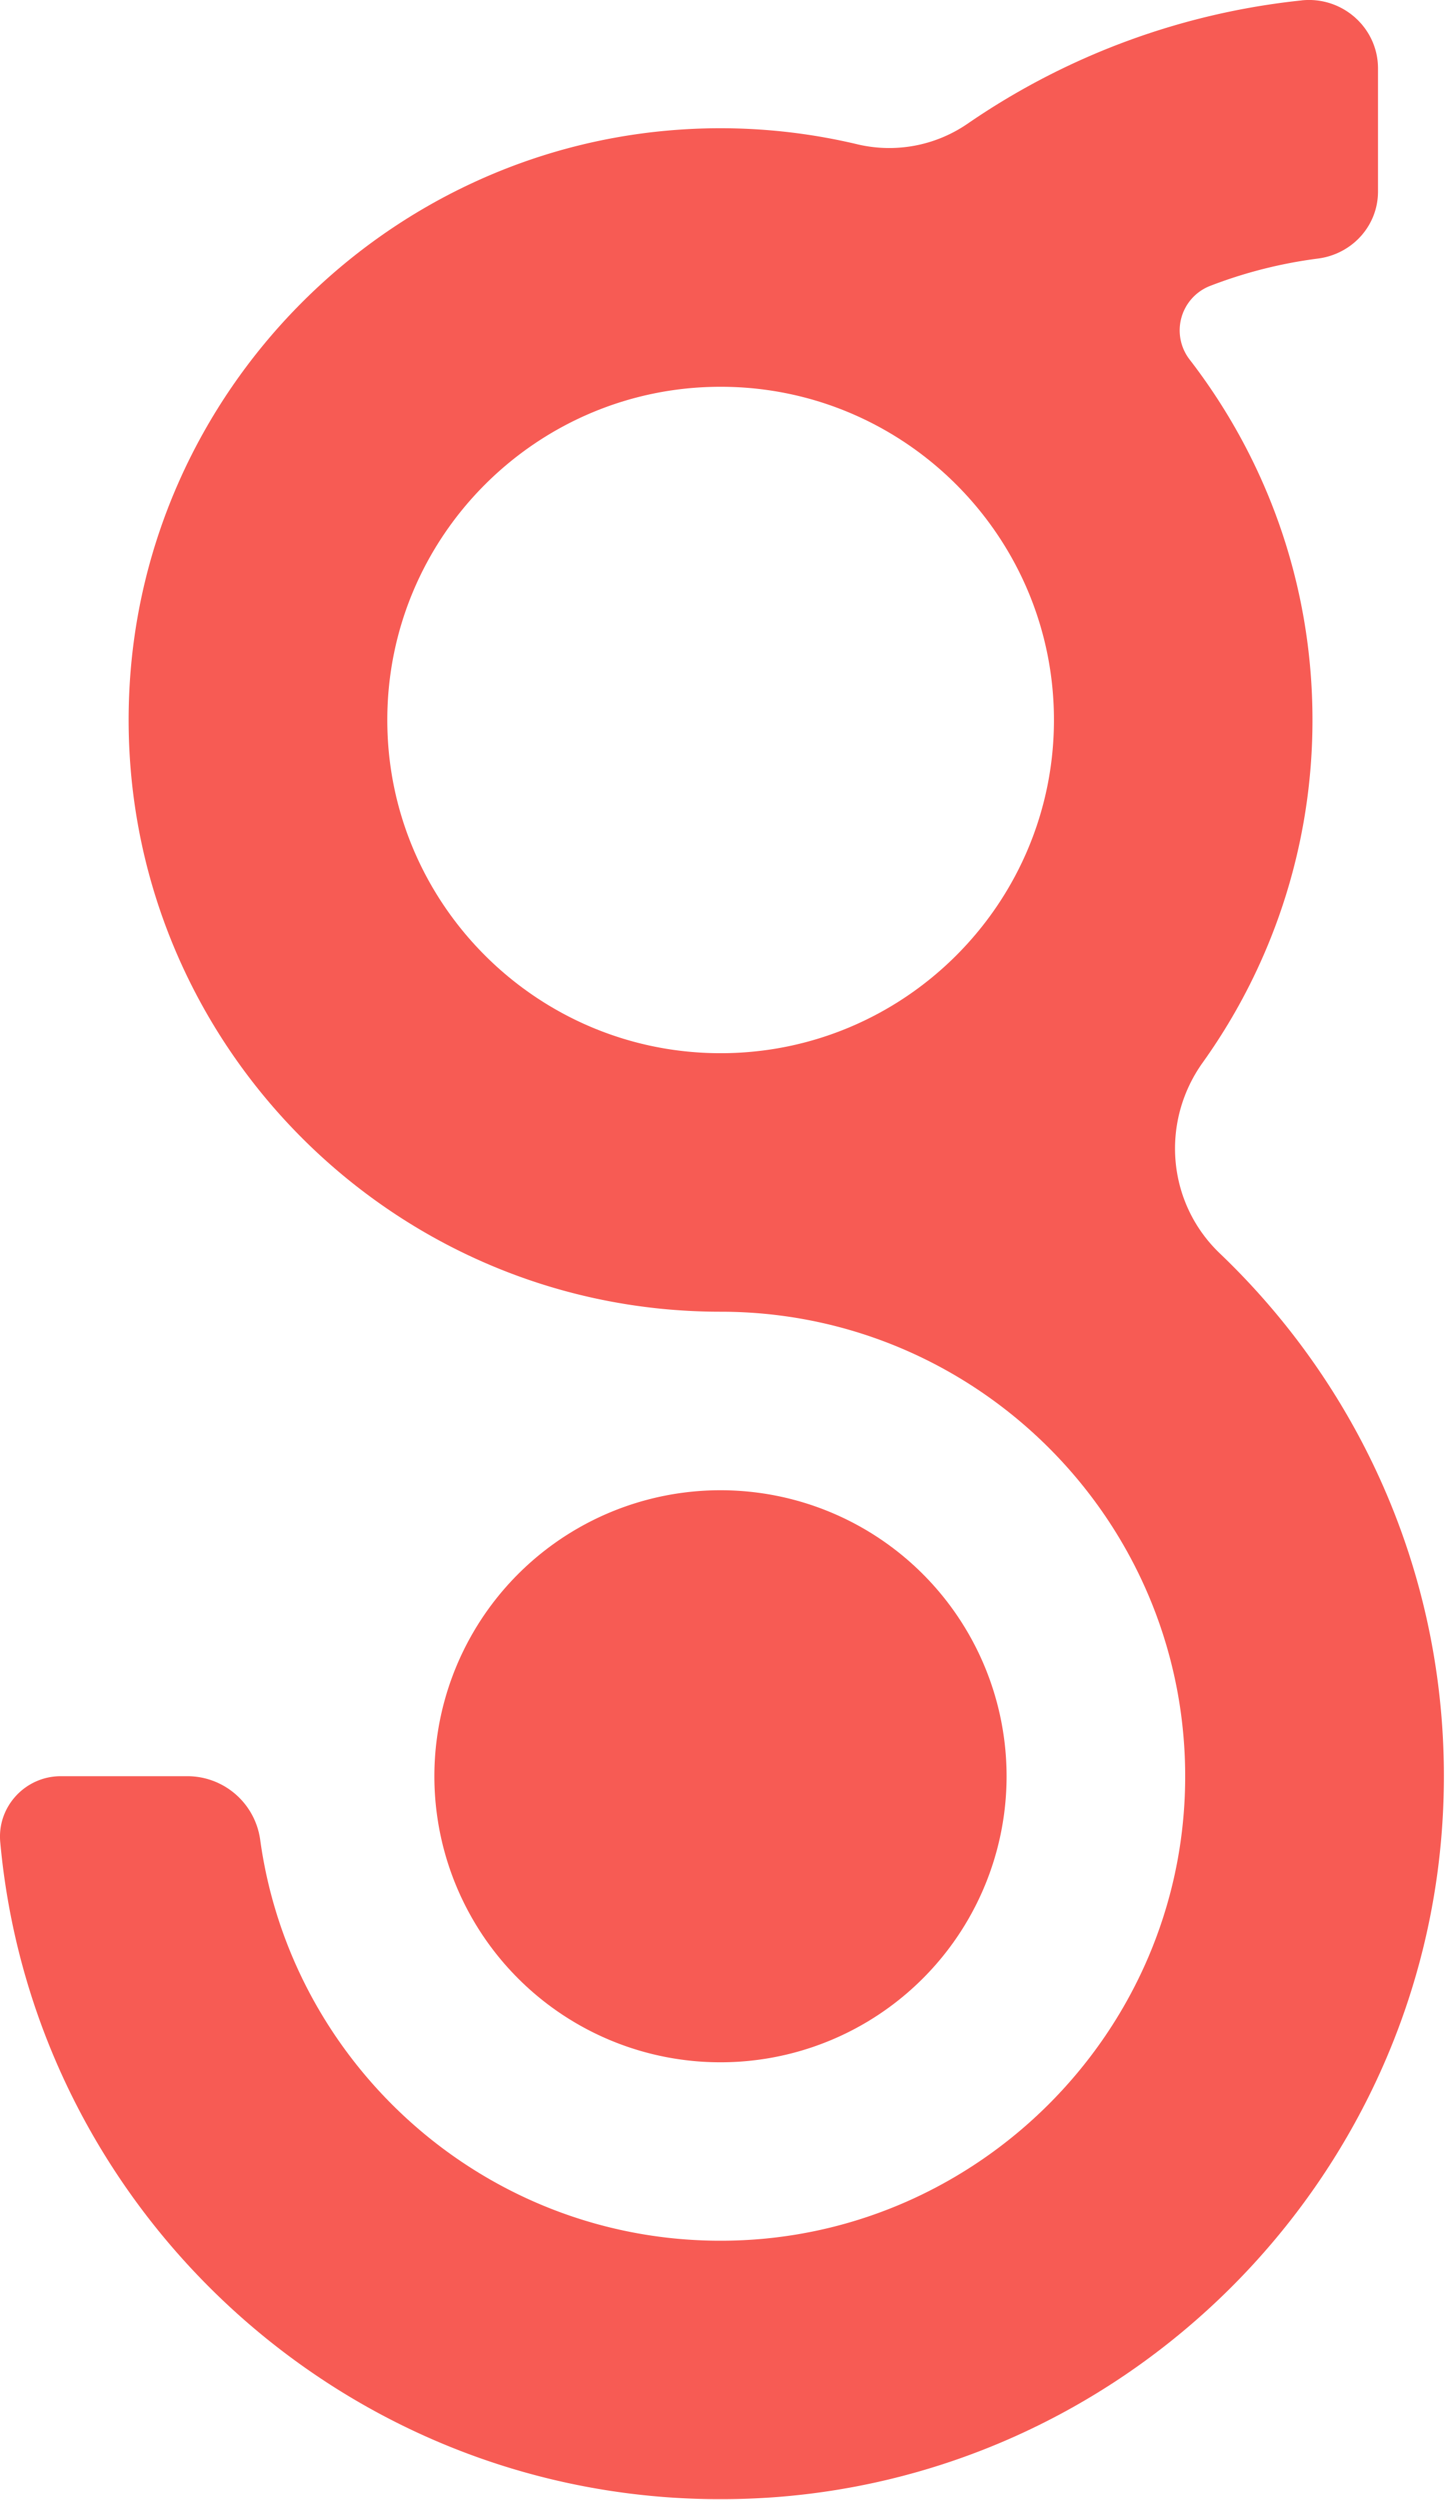
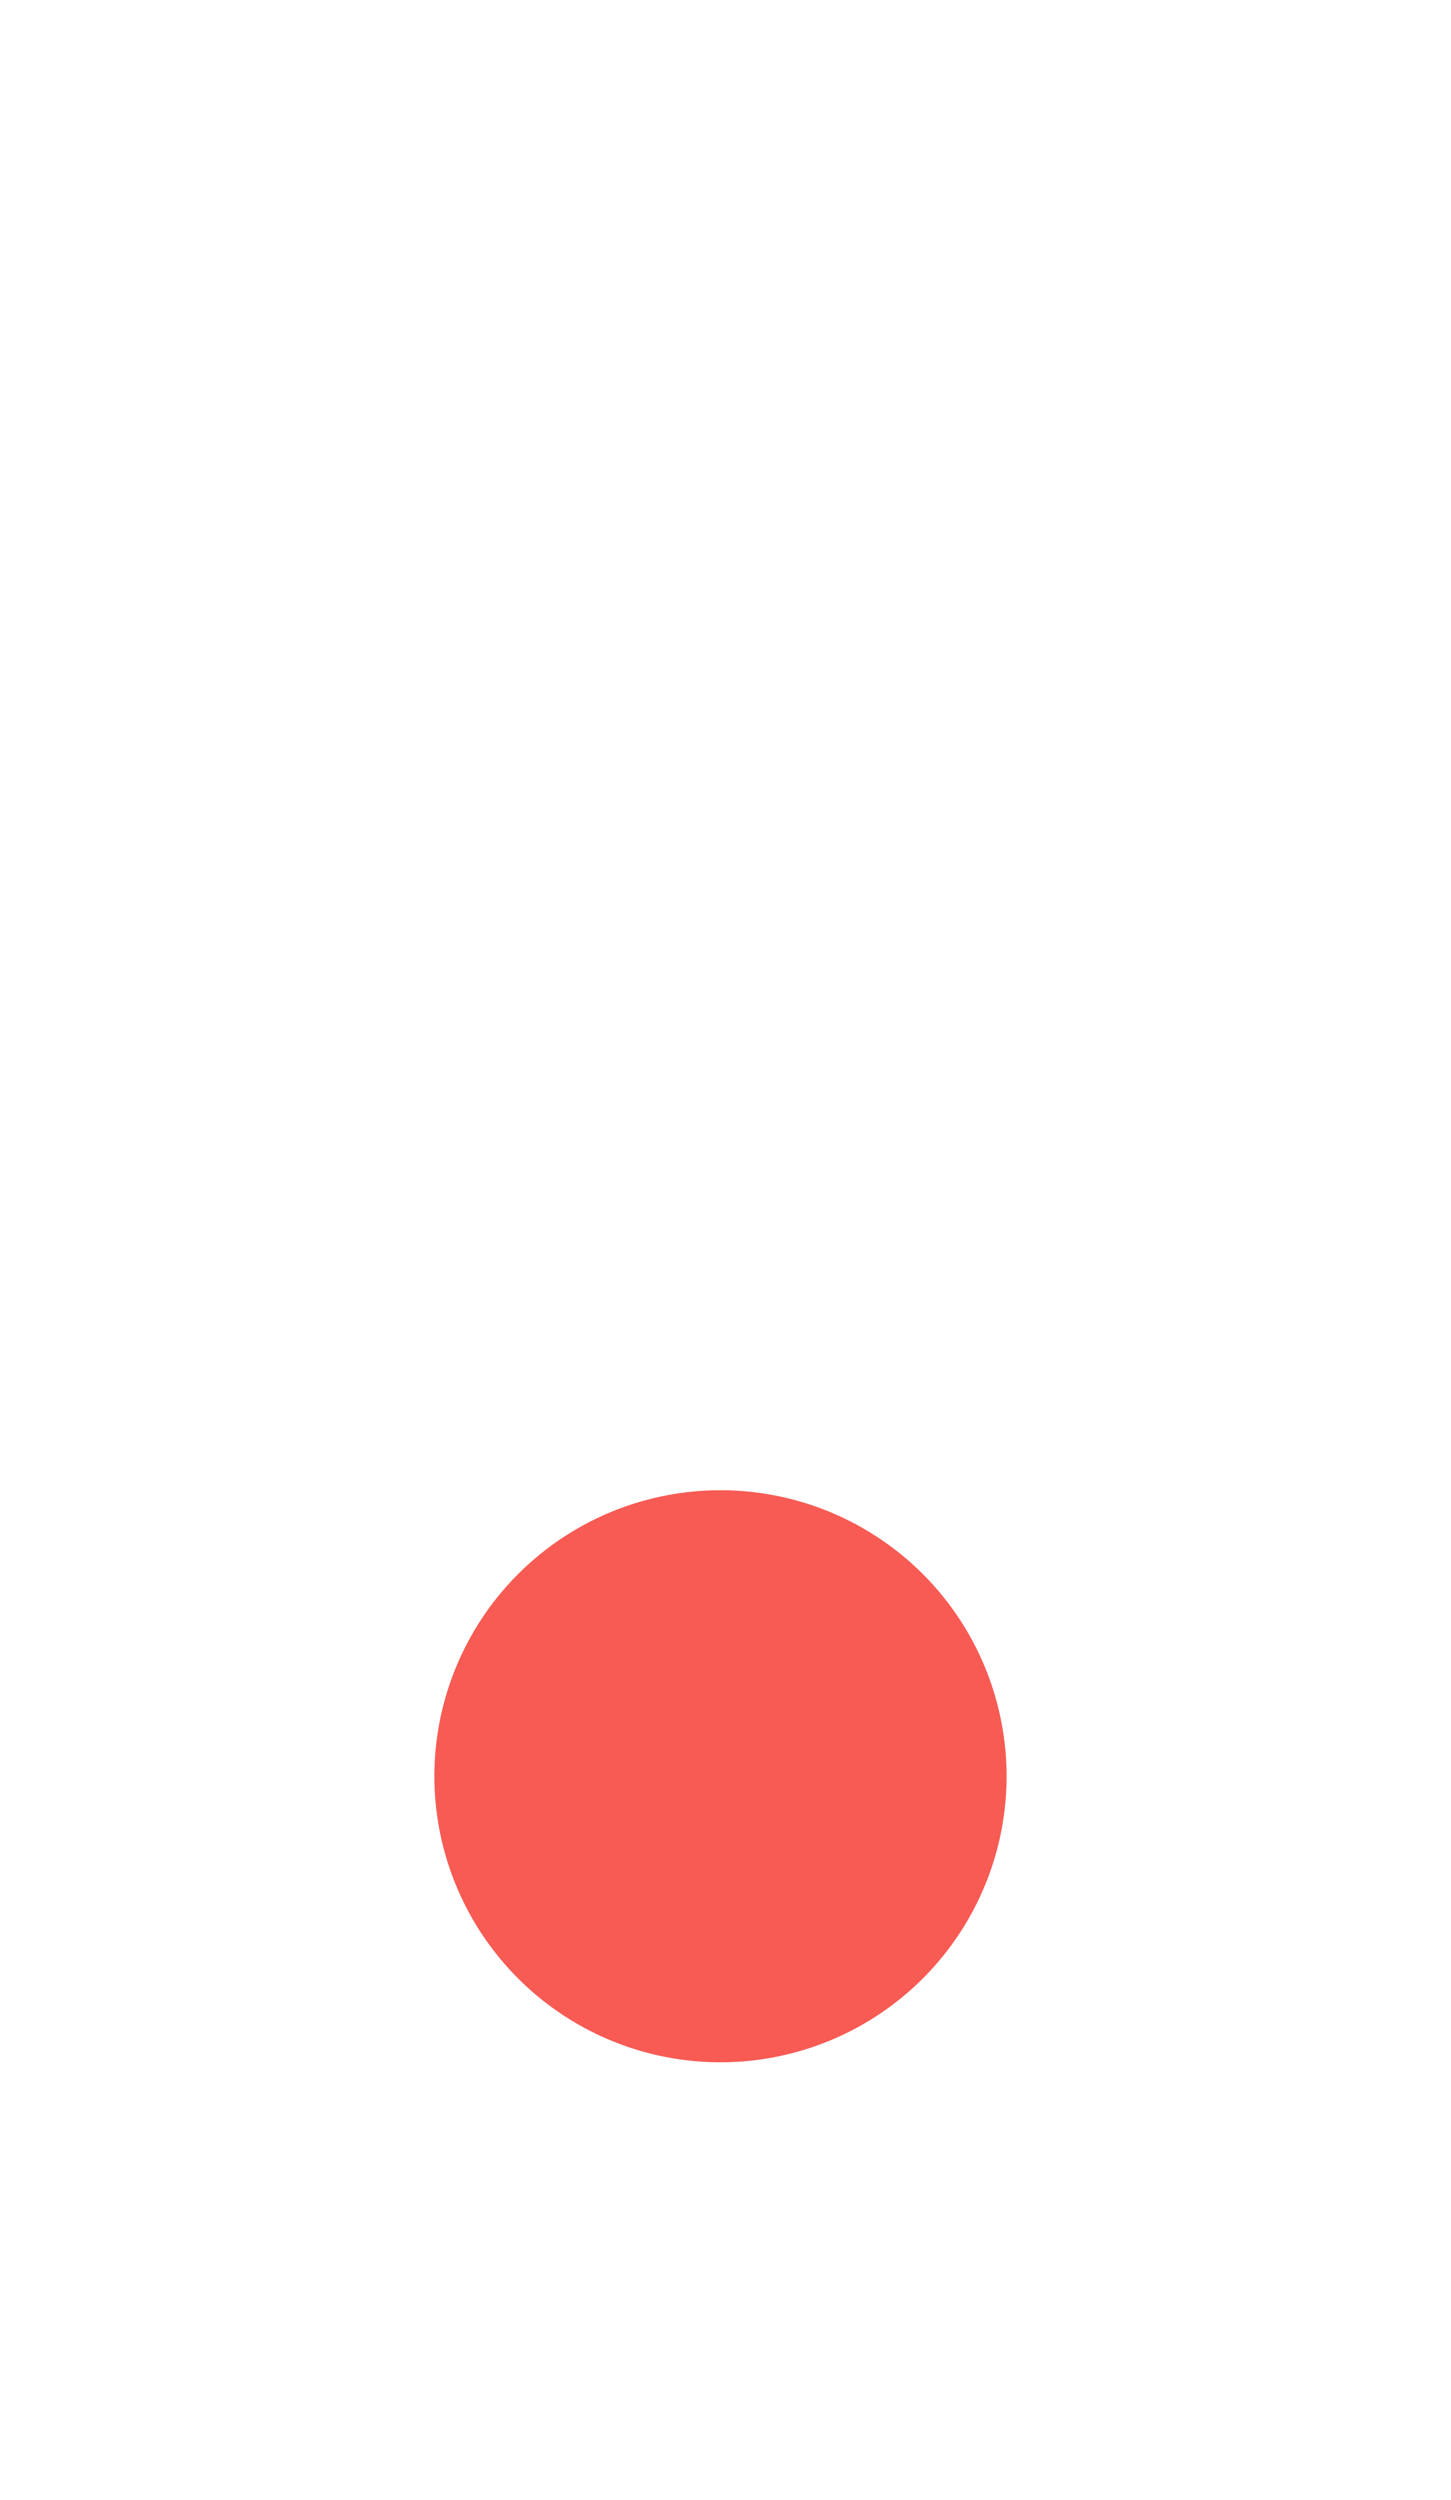
<svg xmlns="http://www.w3.org/2000/svg" width="36" height="62" viewBox="0 0 36 62" fill="none">
-   <path d="M32.295.01a17.908 17.908 0 0 0-8.293 3.061 3.43 3.43 0 0 1-2.747.504 14.685 14.685 0 0 0-4.293-.366c-7.435.46-13.406 6.51-13.754 13.945-.394 8.41 6.338 15.38 14.668 15.38 6.539 0 11.824 5.468 11.516 12.07-.275 5.898-5.064 10.681-10.965 10.959-6.07.284-11.182-4.151-11.973-9.942a1.826 1.826 0 0 0-1.813-1.567H1.509c-.882 0-1.584.756-1.503 1.635.85 9.356 8.921 16.66 18.582 16.284 9.306-.361 16.85-7.894 17.221-17.194.215-5.38-1.958-10.265-5.542-13.689-1.311-1.252-1.48-3.262-.427-4.736a14.584 14.584 0 0 0 2.723-8.5c0-3.363-1.138-6.462-3.05-8.939a1.184 1.184 0 0 1 .516-1.826 11.498 11.498 0 0 1 2.67-.676c.849-.11 1.493-.814 1.49-1.67V1.698c0-1.01-.884-1.794-1.894-1.689zM9.609 17.858c0-4.557 3.71-8.265 8.27-8.265s8.27 3.708 8.27 8.265c0 4.556-3.71 8.264-8.27 8.264s-8.27-3.708-8.27-8.264z" fill="#F75B54" />
  <path d="M17.876 51.15a7.096 7.096 0 0 0 7.098-7.094 7.096 7.096 0 0 0-7.098-7.094 7.096 7.096 0 0 0-7.099 7.094 7.096 7.096 0 0 0 7.099 7.094z" fill="#F75B54" />
</svg>